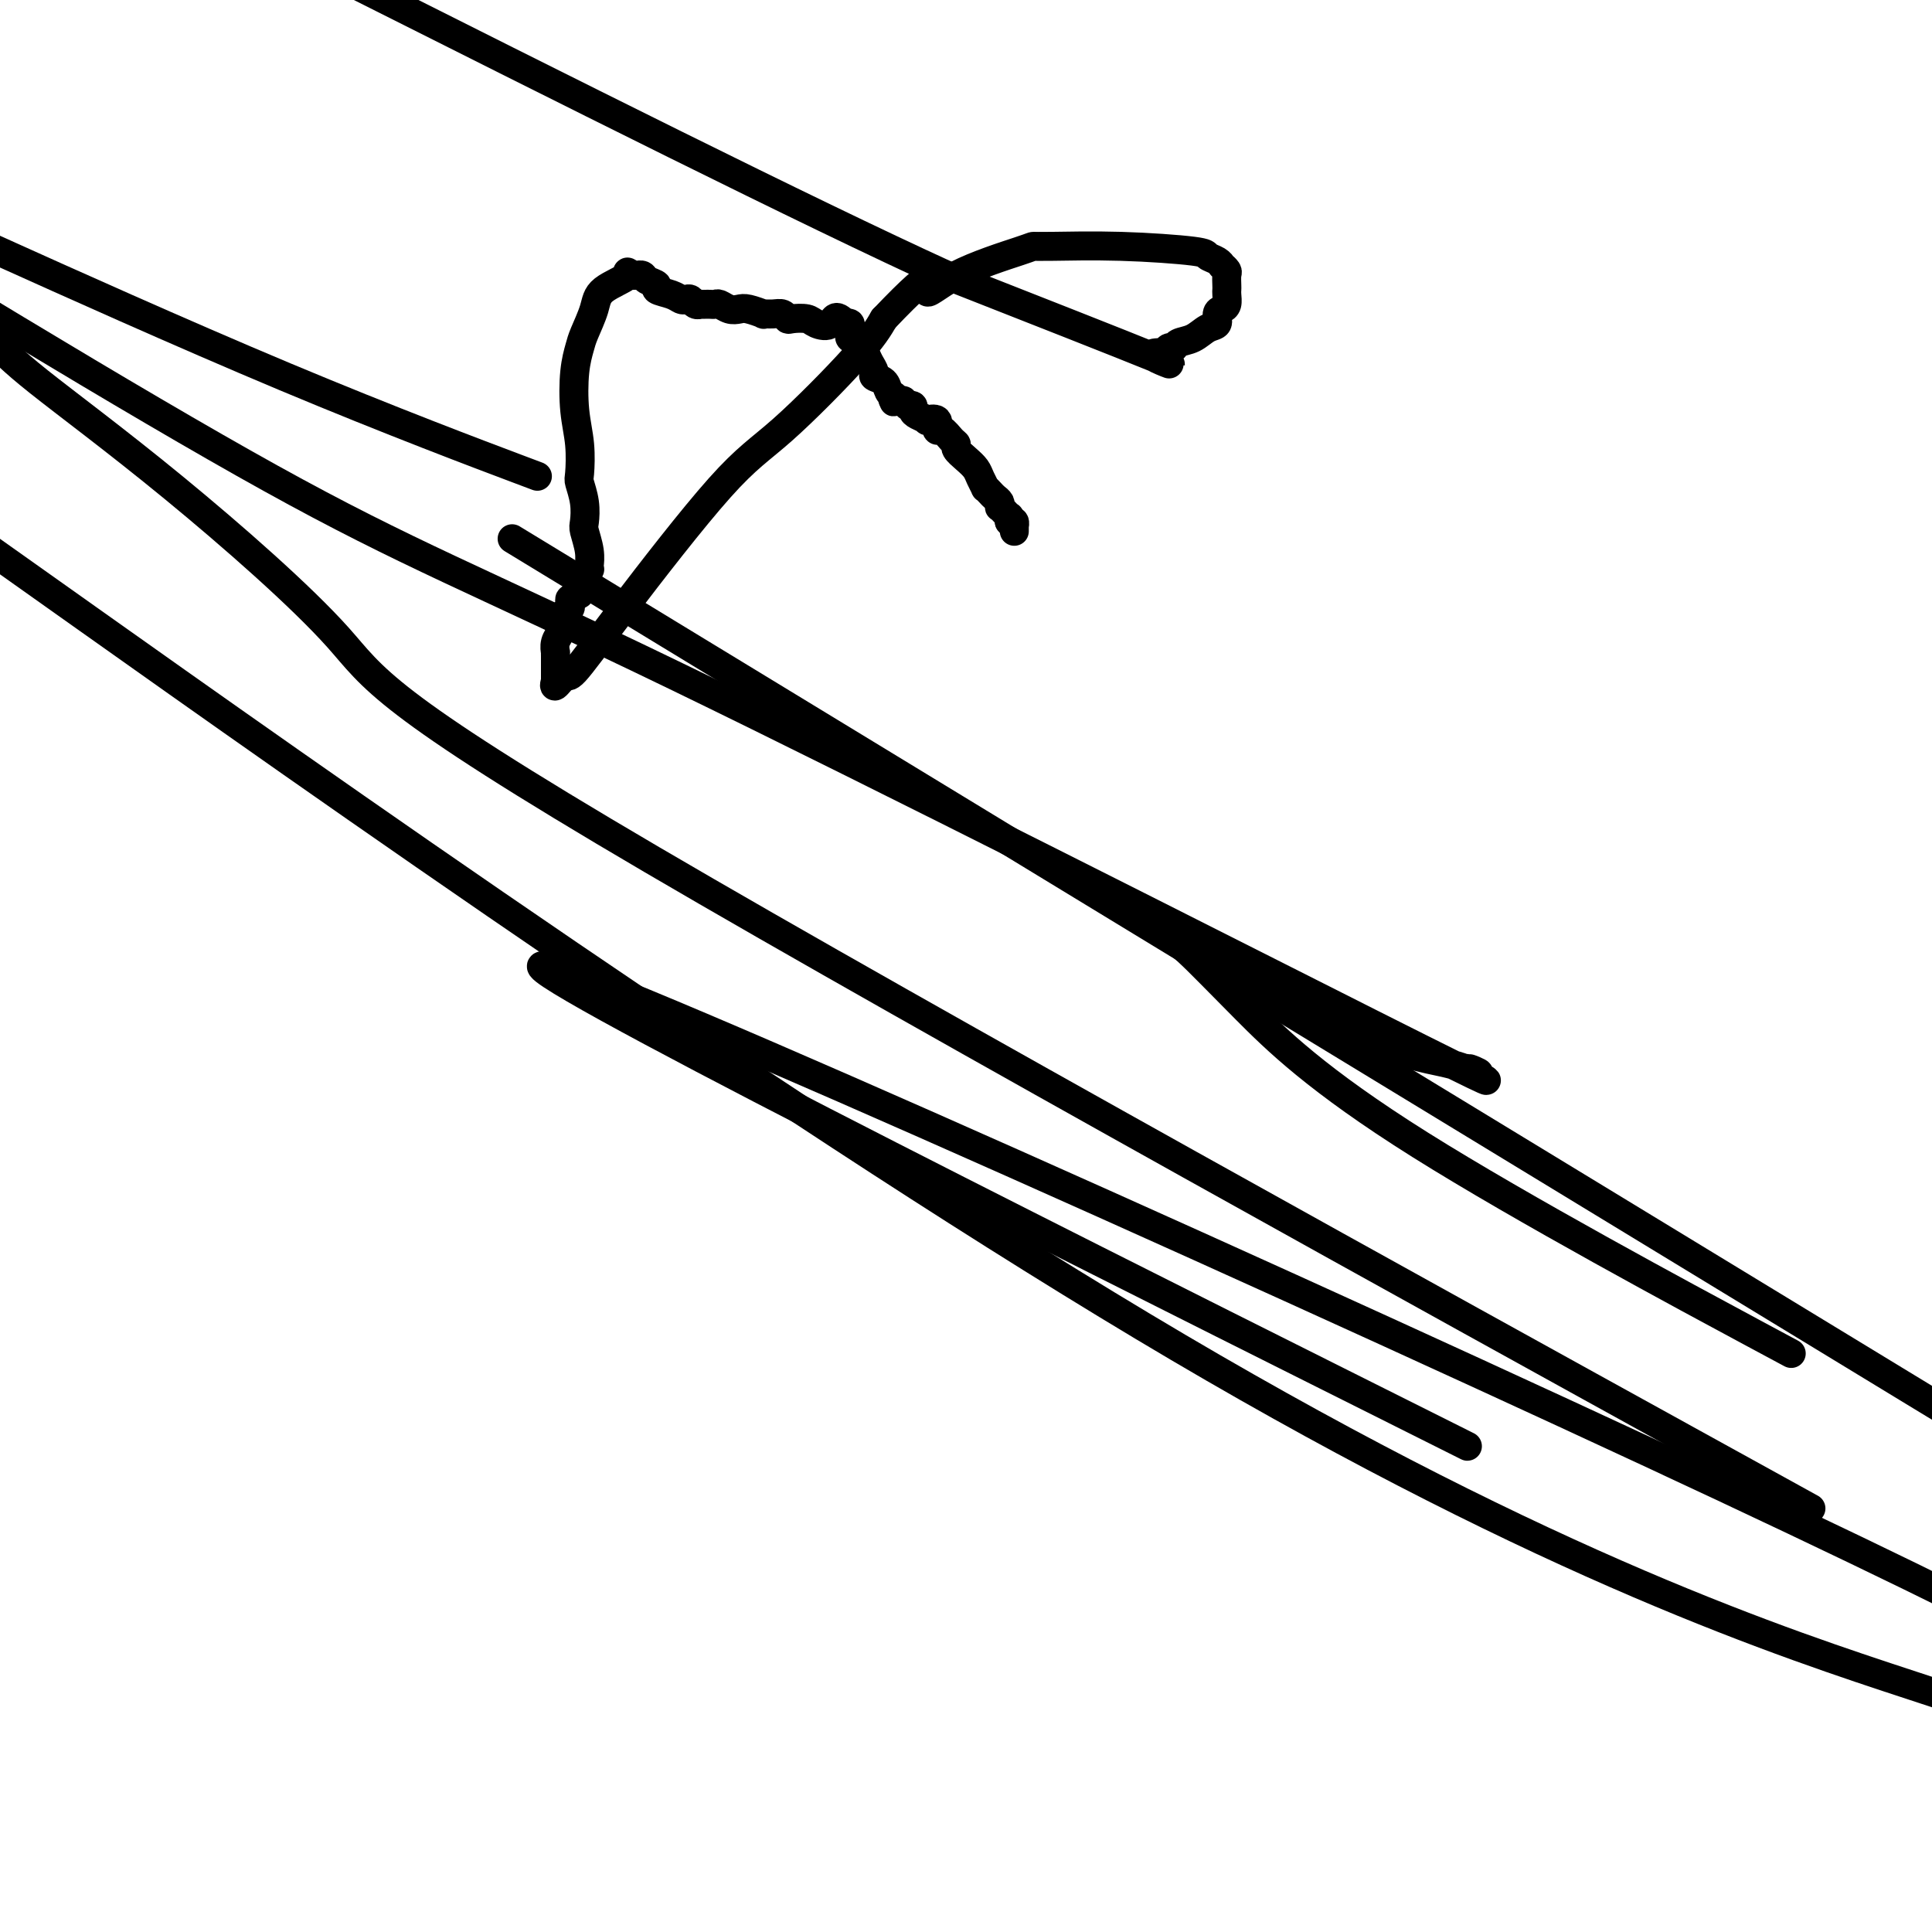
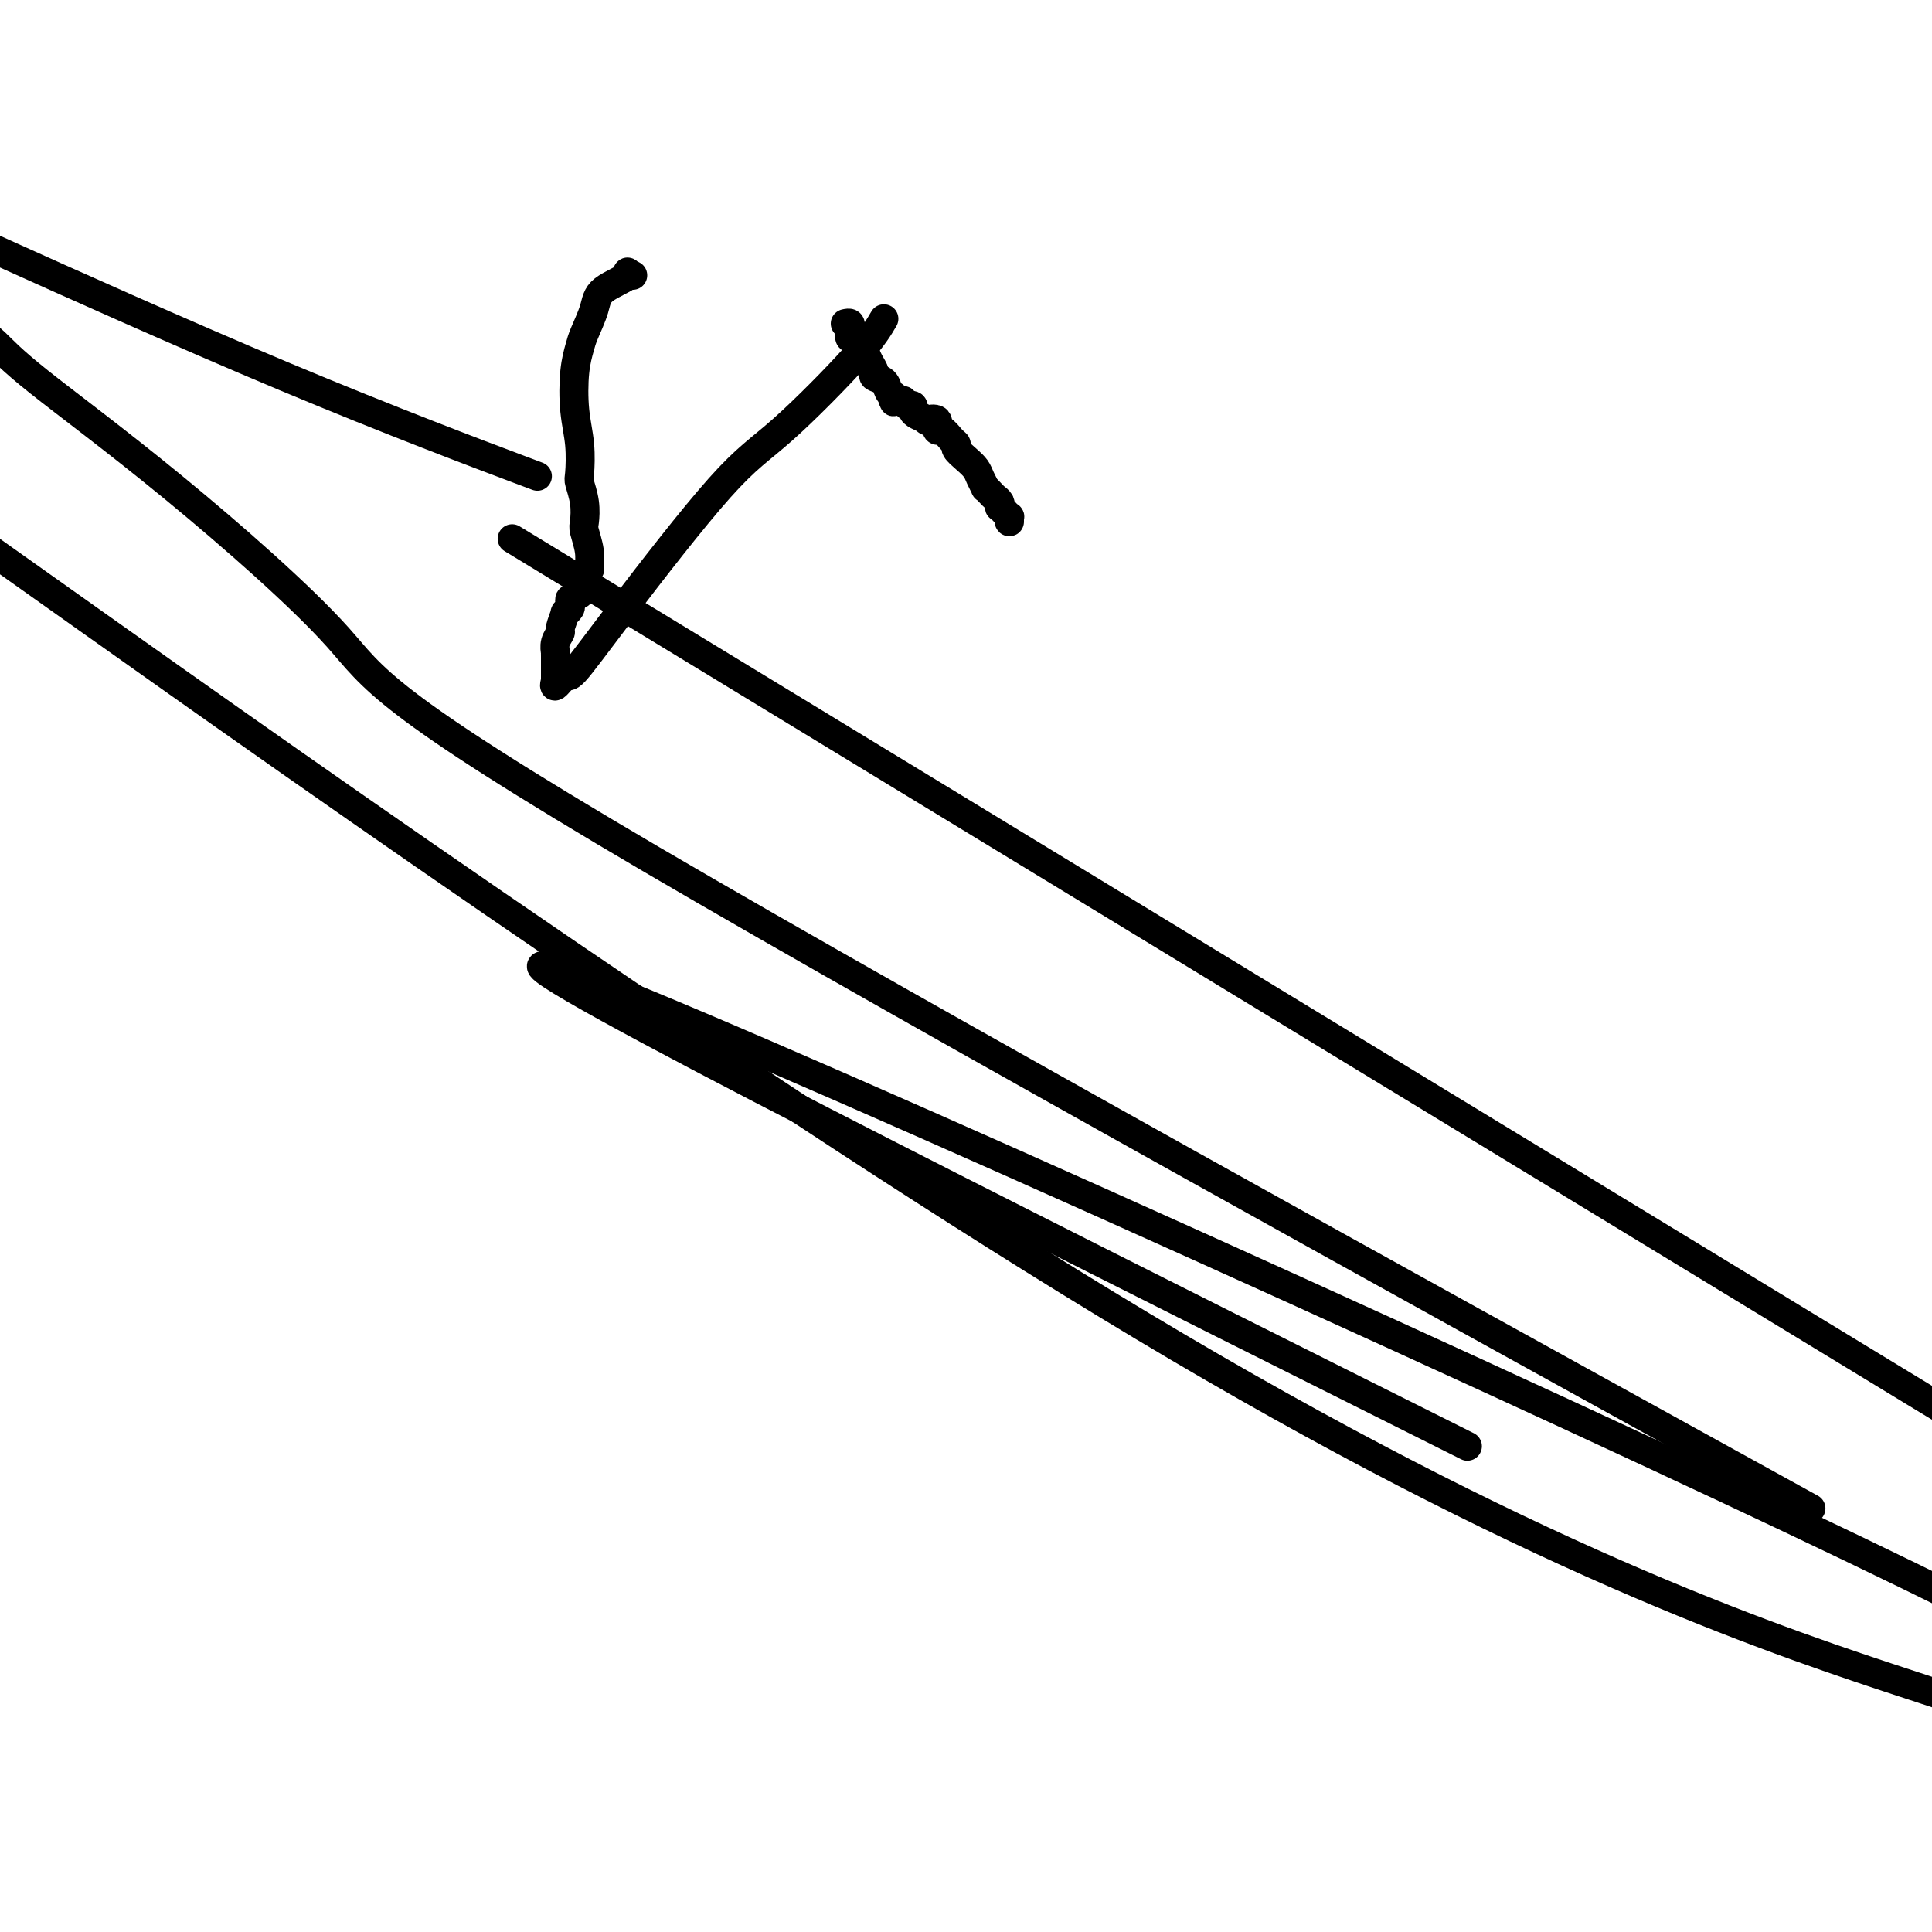
<svg xmlns="http://www.w3.org/2000/svg" viewBox="0 0 400 400" version="1.1">
  <g fill="none" stroke="#000000" stroke-width="6" stroke-linecap="round" stroke-linejoin="round">
-     <path d="M210,110c-0.002,-0.415 -0.003,-0.829 0,-1c0.003,-0.171 0.011,-0.097 0,0c-0.011,0.097 -0.041,0.219 0,0c0.041,-0.219 0.155,-0.777 0,-1c-0.155,-0.223 -0.577,-0.112 -1,0" />
    <path d="M209,108c-0.151,-0.246 -0.030,0.140 0,0c0.030,-0.140 -0.031,-0.807 0,-1c0.031,-0.193 0.153,0.089 0,0c-0.153,-0.089 -0.580,-0.549 -1,-1c-0.420,-0.451 -0.833,-0.894 -1,-1c-0.167,-0.106 -0.087,0.125 0,0c0.087,-0.125 0.182,-0.606 0,-1c-0.182,-0.394 -0.640,-0.700 -1,-1c-0.360,-0.300 -0.620,-0.594 -1,-1c-0.380,-0.406 -0.878,-0.924 -1,-1c-0.122,-0.076 0.131,0.288 0,0c-0.131,-0.288 -0.647,-1.229 -1,-2c-0.353,-0.771 -0.541,-1.371 -1,-2c-0.459,-0.629 -1.187,-1.287 -2,-2c-0.813,-0.713 -1.711,-1.481 -2,-2c-0.289,-0.519 0.030,-0.787 0,-1c-0.030,-0.213 -0.408,-0.369 -1,-1c-0.592,-0.631 -1.397,-1.738 -2,-2c-0.603,-0.262 -1.005,0.319 -1,0c0.005,-0.319 0.418,-1.538 0,-2c-0.418,-0.462 -1.666,-0.166 -2,0c-0.334,0.166 0.246,0.202 0,0c-0.246,-0.202 -1.319,-0.642 -2,-1c-0.681,-0.358 -0.971,-0.636 -1,-1c-0.029,-0.364 0.204,-0.816 0,-1c-0.204,-0.184 -0.843,-0.102 -1,0c-0.157,0.102 0.168,0.223 0,0c-0.168,-0.223 -0.828,-0.792 -1,-1c-0.172,-0.208 0.146,-0.056 0,0c-0.146,0.056 -0.756,0.016 -1,0c-0.244,-0.016 -0.122,-0.008 0,0" />
    <path d="M186,83c-1.620,-0.945 -1.169,-0.308 -1,0c0.169,0.308 0.058,0.286 0,0c-0.058,-0.286 -0.062,-0.836 0,-1c0.062,-0.164 0.189,0.059 0,0c-0.189,-0.059 -0.695,-0.400 -1,-1c-0.305,-0.600 -0.411,-1.460 -1,-2c-0.589,-0.540 -1.663,-0.759 -2,-1c-0.337,-0.241 0.063,-0.503 0,-1c-0.063,-0.497 -0.590,-1.230 -1,-2c-0.410,-0.770 -0.702,-1.579 -1,-2c-0.298,-0.421 -0.602,-0.456 -1,-1c-0.398,-0.544 -0.892,-1.599 -1,-2c-0.108,-0.401 0.168,-0.150 0,0c-0.168,0.150 -0.780,0.198 -1,0c-0.220,-0.198 -0.049,-0.641 0,-1c0.049,-0.359 -0.025,-0.635 0,-1c0.025,-0.365 0.150,-0.819 0,-1c-0.150,-0.181 -0.575,-0.091 -1,0" />
-     <path d="M175,67c-2.220,-2.491 -2.268,-0.719 -3,0c-0.732,0.719 -2.146,0.385 -3,0c-0.854,-0.385 -1.148,-0.821 -2,-1c-0.852,-0.179 -2.261,-0.101 -3,0c-0.739,0.101 -0.808,0.224 -1,0c-0.192,-0.224 -0.506,-0.796 -1,-1c-0.494,-0.204 -1.168,-0.041 -2,0c-0.832,0.041 -1.822,-0.041 -2,0c-0.178,0.041 0.457,0.203 0,0c-0.457,-0.203 -2.006,-0.772 -3,-1c-0.994,-0.228 -1.432,-0.114 -2,0c-0.568,0.114 -1.265,0.227 -2,0c-0.735,-0.227 -1.507,-0.793 -2,-1c-0.493,-0.207 -0.706,-0.056 -1,0c-0.294,0.056 -0.670,0.016 -1,0c-0.330,-0.016 -0.613,-0.008 -1,0c-0.387,0.008 -0.877,0.016 -1,0c-0.123,-0.016 0.122,-0.056 0,0c-0.122,0.056 -0.611,0.208 -1,0c-0.389,-0.208 -0.676,-0.777 -1,-1c-0.324,-0.223 -0.684,-0.101 -1,0c-0.316,0.101 -0.589,0.182 -1,0c-0.411,-0.182 -0.960,-0.627 -2,-1c-1.040,-0.373 -2.570,-0.674 -3,-1c-0.430,-0.326 0.239,-0.676 0,-1c-0.239,-0.324 -1.387,-0.623 -2,-1c-0.613,-0.377 -0.690,-0.833 -1,-1c-0.310,-0.167 -0.853,-0.045 -1,0c-0.147,0.045 0.101,0.013 0,0c-0.101,-0.013 -0.550,-0.006 -1,0" />
    <path d="M131,57c-2.114,-1.065 -0.397,-0.726 -1,0c-0.603,0.726 -3.524,1.839 -5,3c-1.476,1.161 -1.507,2.370 -2,4c-0.493,1.630 -1.449,3.679 -2,5c-0.551,1.321 -0.697,1.913 -1,3c-0.303,1.087 -0.762,2.670 -1,5c-0.238,2.330 -0.256,5.406 0,8c0.256,2.594 0.787,4.705 1,7c0.213,2.295 0.109,4.773 0,6c-0.109,1.227 -0.221,1.202 0,2c0.221,0.798 0.777,2.418 1,4c0.223,1.582 0.112,3.127 0,4c-0.112,0.873 -0.226,1.075 0,2c0.226,0.925 0.792,2.574 1,4c0.208,1.426 0.057,2.630 0,3c-0.057,0.370 -0.019,-0.093 0,0c0.019,0.093 0.019,0.742 0,1c-0.019,0.258 -0.058,0.126 0,0c0.058,-0.126 0.213,-0.245 0,0c-0.213,0.245 -0.793,0.853 -1,1c-0.207,0.147 -0.041,-0.167 0,0c0.041,0.167 -0.042,0.814 0,1c0.042,0.186 0.208,-0.090 0,0c-0.208,0.090 -0.792,0.546 -1,1c-0.208,0.454 -0.042,0.906 0,1c0.042,0.094 -0.040,-0.171 0,0c0.040,0.171 0.203,0.777 0,1c-0.203,0.223 -0.772,0.064 -1,0c-0.228,-0.064 -0.114,-0.032 0,0" />
    <path d="M119,123c-0.686,1.569 -0.901,0.992 -1,1c-0.099,0.008 -0.083,0.601 0,1c0.083,0.399 0.234,0.603 0,1c-0.234,0.397 -0.851,0.988 -1,1c-0.149,0.012 0.170,-0.553 0,0c-0.170,0.553 -0.830,2.224 -1,3c-0.170,0.776 0.151,0.655 0,1c-0.151,0.345 -0.772,1.154 -1,2c-0.228,0.846 -0.061,1.728 0,2c0.061,0.272 0.016,-0.068 0,0c-0.016,0.068 -0.004,0.543 0,1c0.004,0.457 0.001,0.897 0,1c-0.001,0.103 -0.000,-0.130 0,0c0.000,0.130 0.000,0.624 0,1c-0.000,0.376 -0.000,0.636 0,1c0.000,0.364 -0.000,0.833 0,1c0.000,0.167 0.000,0.030 0,0c-0.000,-0.030 -0.000,0.045 0,0c0.000,-0.045 0.001,-0.210 0,0c-0.001,0.210 -0.002,0.794 0,1c0.002,0.206 0.008,0.033 0,0c-0.008,-0.033 -0.028,0.075 0,0c0.028,-0.075 0.105,-0.333 0,0c-0.105,0.333 -0.390,1.258 0,1c0.390,-0.258 1.456,-1.700 2,-2c0.544,-0.300 0.568,0.543 2,-1c1.432,-1.543 4.273,-5.471 10,-13c5.727,-7.529 14.339,-18.657 20,-25c5.661,-6.343 8.370,-7.900 13,-12c4.630,-4.100 11.180,-10.743 15,-15c3.820,-4.257 4.910,-6.129 6,-8" />
-     <path d="M183,66c12.394,-13.011 9.378,-7.539 9,-6c-0.378,1.539 1.881,-0.856 6,-3c4.119,-2.144 10.099,-4.036 13,-5c2.901,-0.964 2.723,-1.002 3,-1c0.277,0.002 1.009,0.042 4,0c2.991,-0.042 8.241,-0.165 14,0c5.759,0.165 12.025,0.618 15,1c2.975,0.382 2.657,0.694 3,1c0.343,0.306 1.346,0.606 2,1c0.654,0.394 0.960,0.883 1,1c0.040,0.117 -0.185,-0.137 0,0c0.185,0.137 0.782,0.666 1,1c0.218,0.334 0.059,0.474 0,1c-0.059,0.526 -0.019,1.436 0,2c0.019,0.564 0.015,0.780 0,1c-0.015,0.220 -0.041,0.444 0,1c0.041,0.556 0.149,1.443 0,2c-0.149,0.557 -0.556,0.783 -1,1c-0.444,0.217 -0.924,0.425 -1,1c-0.076,0.575 0.254,1.517 0,2c-0.254,0.483 -1.090,0.507 -2,1c-0.910,0.493 -1.892,1.456 -3,2c-1.108,0.544 -2.340,0.667 -3,1c-0.660,0.333 -0.748,0.874 -1,1c-0.252,0.126 -0.668,-0.162 -1,0c-0.332,0.162 -0.579,0.774 -1,1c-0.421,0.226 -1.016,0.066 -1,0c0.016,-0.066 0.644,-0.038 0,0c-0.644,0.038 -2.558,0.087 -1,1c1.558,0.913 6.588,2.689 0,0c-6.588,-2.689 -24.794,-9.845 -43,-17" />
-     <path d="M196,57c-28.833,-13.167 -78.417,-38.083 -128,-63" />
    <path d="M18,128c-21.232,-15.060 -42.464,-30.119 0,0c42.464,30.119 148.625,105.417 226,151c77.375,45.583 125.964,61.452 152,70c26.036,8.548 29.518,9.774 33,11" />
    <path d="M275,285c24.976,12.506 49.952,25.012 0,0c-49.952,-25.012 -174.833,-87.542 -162,-85c12.833,2.542 163.381,70.155 244,108c80.619,37.845 91.310,45.923 102,54" />
    <path d="M349,298c22.483,12.402 44.966,24.805 0,0c-44.966,-24.805 -157.380,-86.816 -214,-120c-56.620,-33.184 -57.445,-37.541 -65,-46c-7.555,-8.459 -21.839,-21.020 -34,-31c-12.161,-9.980 -22.197,-17.379 -28,-22c-5.803,-4.621 -7.372,-6.463 -9,-8c-1.628,-1.537 -3.314,-2.768 -5,-4" />
    <path d="M138,131c-27.711,-16.867 -55.422,-33.733 0,0c55.422,33.733 193.978,118.067 258,157c64.022,38.933 53.511,32.467 43,26" />
-     <path d="M363,276c6.811,3.658 13.622,7.317 0,0c-13.622,-7.317 -47.677,-25.608 -69,-39c-21.323,-13.392 -29.915,-21.885 -36,-28c-6.085,-6.115 -9.662,-9.852 -12,-12c-2.338,-2.148 -3.439,-2.707 -4,-3c-0.561,-0.293 -0.584,-0.322 0,0c0.584,0.322 1.776,0.994 0,0c-1.776,-0.994 -6.520,-3.654 0,0c6.520,3.654 24.306,13.622 36,19c11.694,5.378 17.298,6.166 21,7c3.702,0.834 5.501,1.715 6,2c0.499,0.285 -0.302,-0.027 0,0c0.302,0.027 1.706,0.394 1,0c-0.706,-0.394 -3.524,-1.550 -1,0c2.524,1.550 10.388,5.807 -21,-10c-31.388,-15.807 -102.027,-51.679 -144,-72c-41.973,-20.321 -55.278,-25.092 -84,-41c-28.722,-15.908 -72.861,-42.954 -117,-70" />
    <path d="M2,53c-5.018,-2.262 -10.036,-4.524 0,0c10.036,4.524 35.125,15.833 57,25c21.875,9.167 40.536,16.190 48,19c7.464,2.810 3.732,1.405 0,0" />
  </g>
</svg>